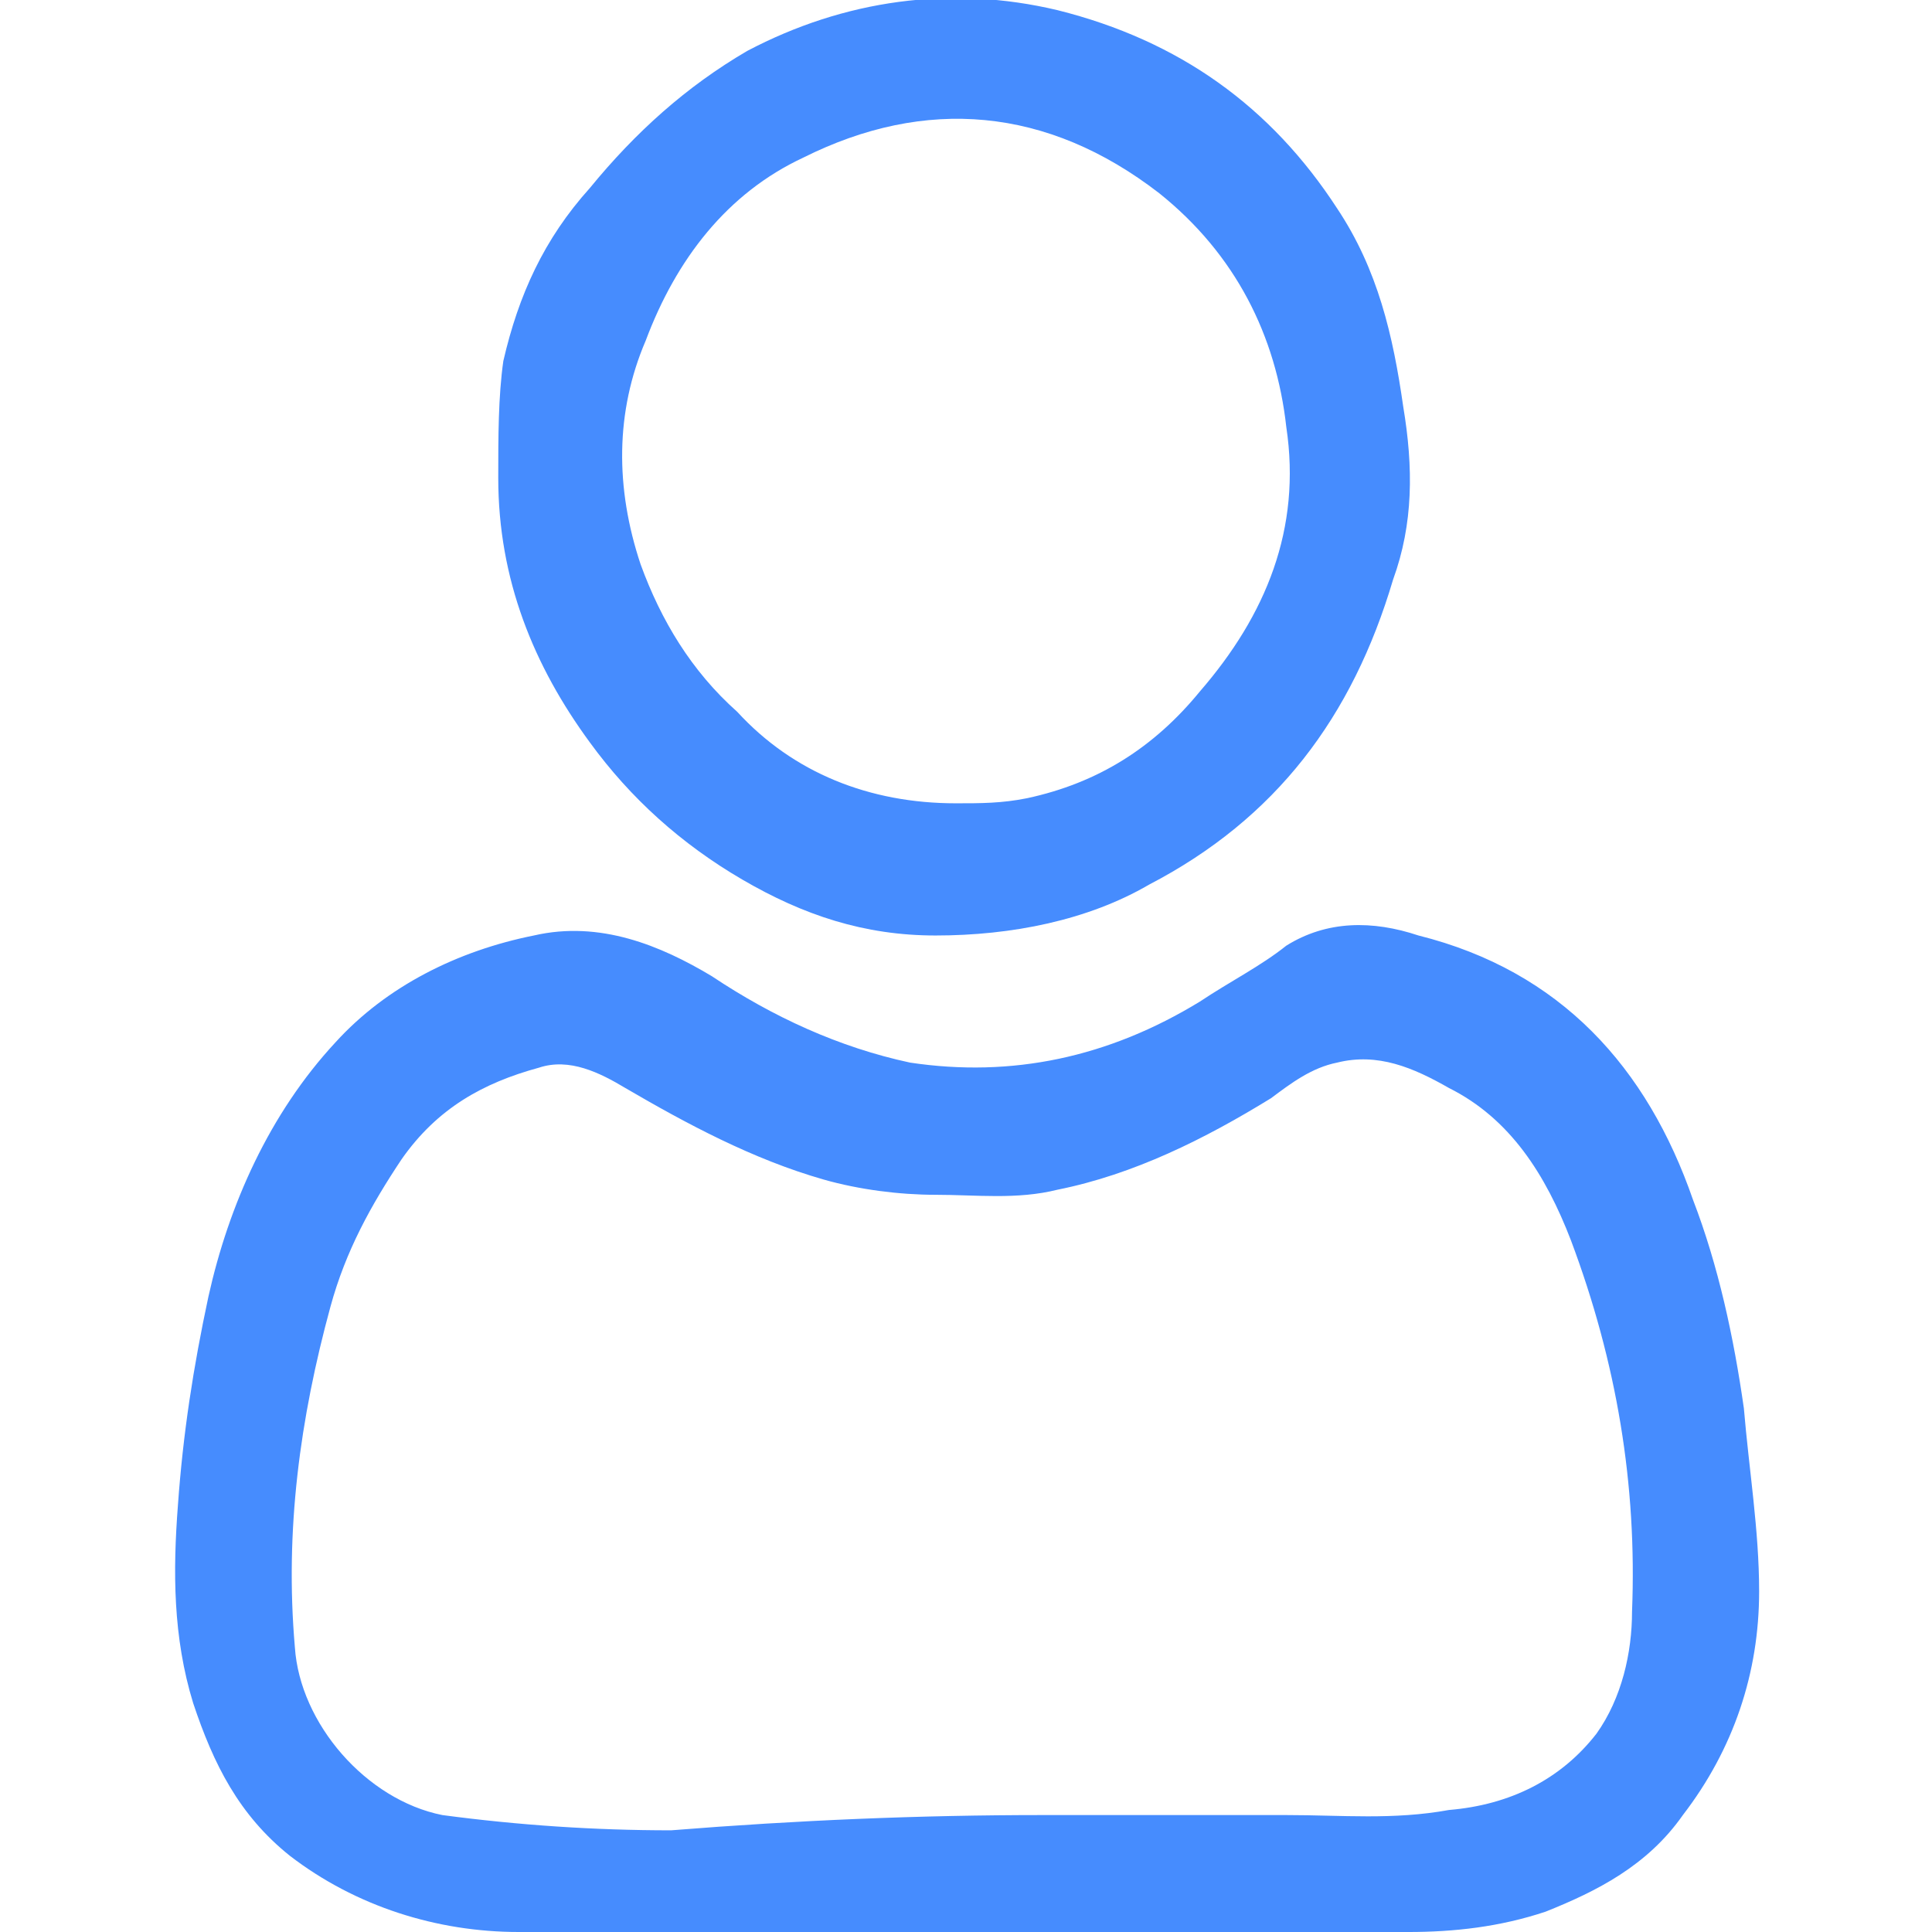
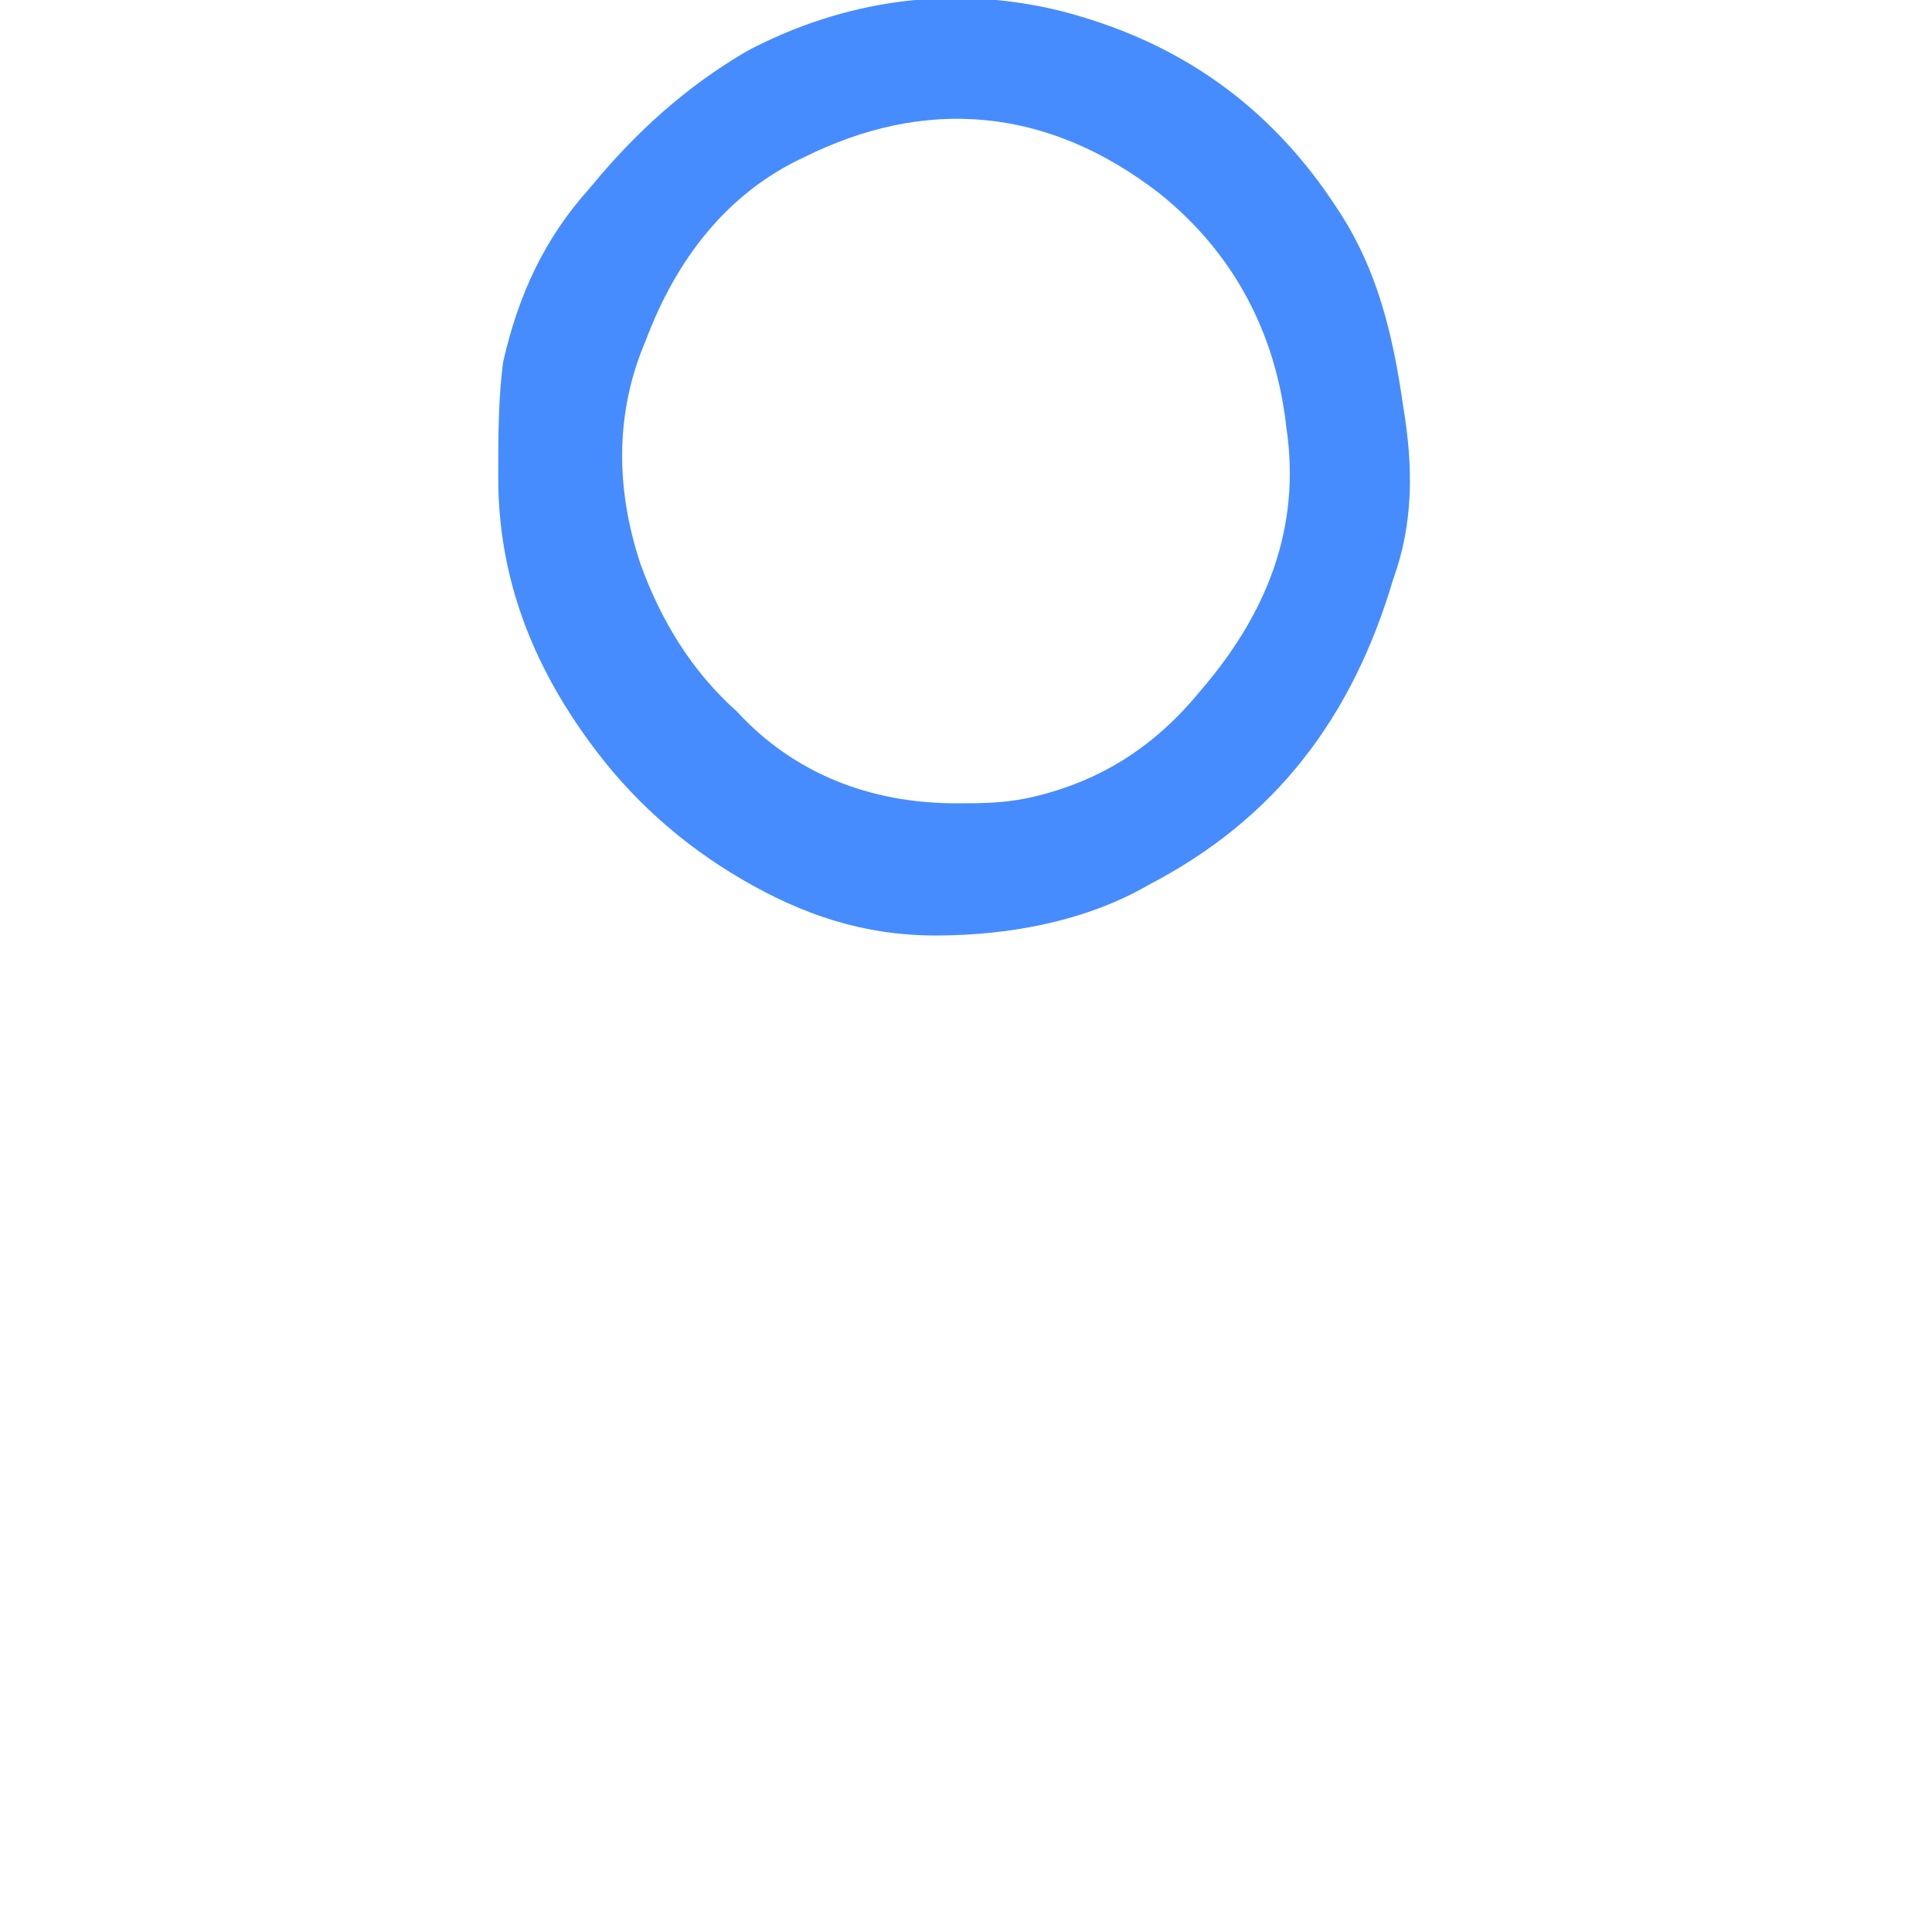
<svg xmlns="http://www.w3.org/2000/svg" version="1.1" id="Ebene_1" x="0px" y="0px" viewBox="0 0 38 38" style="enable-background:new 0 0 38 38;" xml:space="preserve">
  <style type="text/css">
	.st0{display:none;}
	.st1{display:inline;fill:#468CFE;}
	.st2{fill:#468CFE;}
</style>
  <g class="st0">
    <path class="st1" d="M20,40.1c-1.9,0-3.9-0.1-5.7-0.7c-1.7-0.5-3.3-1.3-4.9-2.2c-1.9-1.1-3.6-2.5-4.9-4.3c-1.4-1.9-2.6-4-3.4-6.3   c-0.5-1.4-0.8-2.8-0.9-4.3c-0.2-1.5-0.1-3,0-4.5C0.3,16.3,0.6,15,1,13.6c0.6-1.9,1.5-3.8,2.8-5.4c1.4-1.9,3.1-3.4,5-4.7   c1.3-0.9,2.7-1.6,4.1-2.1c2-0.8,4.1-1.1,6.3-1.3c1-0.1,2,0,3,0.1c1.6,0.1,3.2,0.5,4.7,1c1,0.3,1.8,0.8,2.7,1.3   c0.8,0.4,1.5,1,2.3,1.5c0.1,0.1,0.2,0.1,0.3,0.2c0.2,0.1,0.2,0.4,0.3,0.6c0.1,0.3-0.2,0.3-0.3,0.4c-0.2,0.1-0.3,0.2-0.5,0.4   c-0.5,0.5-1.1,0.8-1.7,1.1c-0.4,0.2-0.8,0.1-1.1-0.1c-1.5-0.9-3-1.7-4.7-2.1c-2.1-0.5-4.2-0.7-6.3-0.4c-1.8,0.3-3.5,0.8-5.2,1.6   c-1.2,0.6-2.4,1.3-3.4,2.3c-2.4,2.2-4.1,4.9-5.1,8c-0.6,1.8-0.7,3.6-0.5,5.4c0.1,1.6,0.6,3.2,1.1,4.8c0.9,2.3,2.2,4.3,4,6   c1.1,1,2.3,1.8,3.6,2.5c1.3,0.7,2.7,1.3,4.2,1.6c1.4,0.4,2.9,0.4,4.4,0.3c1.5-0.1,2.9-0.4,4.3-0.9c2.9-1.1,5.5-2.7,7.5-5.2   c0.9-1.2,1.7-2.6,2.3-4c0.5-1.4,0.9-2.9,1.1-4.4c0.2-1.7,0.2-3.3-0.2-4.9c-0.3-1.3-0.7-2.6-1.3-3.8c-0.2-0.4-0.1-0.8,0.2-1.2   c0.6-0.6,1.2-1.2,2-1.6c0.3-0.2,0.5-0.1,0.7,0.1c0.3,0.3,0.5,0.6,0.6,0.9c0.7,1.7,1.3,3.4,1.6,5.2c0.1,1,0.2,1.9,0.3,2.9   c0.1,1.8-0.1,3.6-0.5,5.3c-0.4,1.9-1.1,3.7-2,5.3c-1,1.7-2.2,3.2-3.6,4.6c-0.7,0.7-1.6,1.3-2.4,1.9c-1.3,0.9-2.7,1.6-4.1,2.2   c-1.6,0.7-3.2,1-4.9,1.2C21.6,40.1,20.9,40,20,40.1z" />
-     <path class="st1" d="M12.8,13.8c1.1-0.1,2,0.3,2.8,0.9c1.7,1.1,2.9,2.6,3.8,4.3c0.1,0.2,0.2,0.4,0.4,0.6c0.1,0.2,0.2,0.2,0.3,0   c0.2-0.2,0.4-0.5,0.5-0.7c0.8-1.4,1.9-2.6,2.9-3.9c0.8-1,1.6-1.9,2.5-2.8c1.9-1.9,3.9-3.5,6.2-4.8c1.9-1.1,3.8-2.1,5.8-2.8   c1.8-0.6,3.6-1.2,5.4-1.6c0.2-0.1,0.4-0.1,0.6-0.2c0.1,0,0.1-0.1,0.2-0.1c0.1,0,0.3-0.1,0.4,0.1c0.1,0.2-0.1,0.3-0.3,0.3   c-1.1,0.7-2.2,1.2-3.3,1.9c-1.1,0.6-2.1,1.4-3.2,2.1c-1.1,0.8-2.1,1.7-3.2,2.6c-1.1,0.9-2.2,1.8-3.1,2.9c-1,1-2,2.2-2.8,3.3   c-0.8,1-1.6,2.1-2.4,3.1c-1.5,2-2.9,4.1-4,6.3c-0.6,1.3-1.3,2.5-2,3.8c-0.2,0.3-0.4,0.6-0.5,1c-0.1,0.2-0.3,0.1-0.4,0.1   c-0.2,0-0.4-0.1-0.5-0.3c-0.2-0.5-0.5-1.1-0.8-1.6c-0.8-1.5-1.5-3-2.4-4.5c-0.9-1.3-1.7-2.7-2.8-3.9c-0.7-0.7-1.4-1.3-2.2-1.9   c0,0-0.1,0-0.1-0.1c-0.8-0.6-0.9-1.4-0.5-2.3c0.4-0.9,1-1.6,2-1.7C12.4,13.8,12.6,13.8,12.8,13.8z" />
  </g>
  <g class="st0">
    <path class="st1" d="M4.2,28.3c0-1.6,0-3.2,0-4.8c0-0.7-0.3-1.1-1-1.3c-2.7-0.7-3.6-3.3-1.9-5.6c0.3-0.4,0.6-0.8,1-1.1   c4.4-4.5,8.9-8.9,13.3-13.3c2.4-2.4,3.9-2.5,6.5-0.4c2.4,2,4.4,4.3,6.6,6.4c2.5,2.4,4.9,4.9,7.3,7.4c1,1,1.9,2.2,1.5,3.8   c-0.3,1.4-1.1,2.4-2.5,2.7c-1.1,0.3-1.3,0.9-1.3,1.8c0,2.8,0,5.6,0,8.5c0,3.4-1.4,5-4.8,5.2c-1.5,0.1-3.1,0.1-4.6,0   c-1.5-0.1-1.9-0.5-1.9-2c0-2.3,0-4.6,0-6.9c0-2.2-0.7-2.8-2.9-2.9c-3.7,0-3.9,0.2-3.9,3.8c0,1.9,0,3.8,0,5.8c0,1.6-0.5,2.1-2,2.1   c-1.8,0-3.5,0.2-5.3-0.1c-2.6-0.4-3.9-1.9-4-4.6C4.2,31.4,4.3,29.8,4.2,28.3C4.3,28.3,4.2,28.3,4.2,28.3z M6.7,27.3   C6.7,27.3,6.8,27.3,6.7,27.3c0,1.8,0,3.7,0,5.5c0,1.6,0.7,2.2,2.2,2.4c0.9,0.1,1.8,0,2.7,0c1.1,0.1,1.4-0.4,1.4-1.5c0-2,0-4,0-6   c0.1-2.1,1.4-3.7,3.5-4.1c1.3-0.2,2.6-0.3,3.9-0.1c3.1,0.4,4.3,1.8,4.4,5c0,1.8,0,3.7,0,5.5c0,0.8,0.3,1.2,1.1,1.2   c0.8,0,1.6,0,2.4,0c2.1,0,2.7-0.7,2.7-2.7c0-3.5,0-6.9,0-10.4c0-1.8,0.2-2,2.1-2c0.6,0,1.3,0.1,1.7-0.6c0.4-0.8-0.2-1.3-0.7-1.8   c-4.4-4.7-9-9.1-13.6-13.5c-1.5-1.5-2.1-1.5-3.7,0c-4.4,4.4-8.8,8.8-13.2,13.2c-0.3,0.3-0.5,0.5-0.7,0.8C2.5,19,2.8,19.8,3.9,20   c0.3,0,0.6,0,0.9,0c1.7,0,2,0.3,2,2C6.8,23.8,6.7,25.5,6.7,27.3z" />
  </g>
  <g class="st0">
-     <path class="st1" d="M13.3,8.5c1.1,0,2.2,0,3.2,0c2.2,0,4.2,0.5,6.2,1.7c3.2,1.9,6.5,3.6,10.1,4.8c3.8,1.3,5.2,3.5,5.2,7.6   c0,0.8,0,1.7,0,2.5c0,0.8-0.3,1.3-1.2,1.2c-1.3-0.2-2.1,0.4-2.8,1.5c-1.7,2.4-5.2,2.3-7-0.2c-0.7-1-1.5-1.3-2.6-1.3   c-3.7,0.1-7.3,0-11,0c-0.9,0-1.5,0.3-2.1,1c-2.2,3-5.6,2.9-7.7-0.2c-0.5-0.8-1.3-0.9-2.1-0.8C0.4,26.4,0,25.9,0,24.8   c0.1-2.7,0-5.3,0-8c0-0.5,0-1,0.2-1.5c2.8-4.3,4.4-6.9,10-6.8C11.3,8.5,12.3,8.5,13.3,8.5C13.3,8.5,13.3,8.5,13.3,8.5z M35.3,23.7   c0.7-3.2-0.3-5.5-3.2-6.3c-4.1-1.2-7.7-3.3-11.3-5.4c-1-0.6-2-1-3.2-1c-2.9,0-5.9,0-8.8,0c-1,0-2.1,0.3-2.9,1c-2,1.9-3.8,3.9-3.4,7   c0.1,1.1,0,2.2,0,3.2c0,0.4-0.2,1,0.2,1.1c0.5,0.2,0.6-0.4,0.8-0.7c1.9-2.7,5.5-2.7,7.3,0c0.8,1.2,1.8,1.6,3.2,1.5   c3.6-0.4,7.1-0.5,10.7-0.4c0.8,0,1.4-0.2,1.9-0.9c1.5-2.7,5.7-3,7.7,0C34.6,23.2,34.7,23.6,35.3,23.7z M9.5,25.1   c0-1-0.8-1.9-1.9-1.9c-1.2,0-2,0.6-2,1.7c0,1.1,0.8,2,1.9,2C8.6,27,9.4,26.2,9.5,25.1z M30.5,23.3c-1.2,0-2,0.7-1.9,1.8   c0,1.1,0.9,1.9,1.9,1.9c1.1,0,2-0.8,2-1.9C32.4,23.9,31.7,23.3,30.5,23.3z" />
-   </g>
+     </g>
  <g class="st0">
    <path class="st1" d="M29,34.2c-0.8,0.1-1.4-0.2-2-0.6c-1.6-0.9-2.8-0.4-3.3,1.4c-0.5,1.9-1.8,2.9-3.8,3c-0.6,0-1.2,0-1.9,0   c-2-0.1-3.1-1-3.7-2.9c-0.6-1.9-1.6-2.4-3.3-1.4c-1.7,0.9-3.2,0.8-4.6-0.5c-0.6-0.6-1.2-1.1-1.7-1.8c-1.1-1.3-1.2-2.7-0.4-4.3   c1.1-2,0.7-2.8-1.4-3.5C1,23.1,0,21.8,0,19.8c0-0.6,0-1.2,0-1.7c0-2,1.1-3.3,3-3.8c1.8-0.4,2.3-1.6,1.4-3.2c-1-1.8-0.9-3.4,0.6-4.9   C5.5,5.7,6,5.1,6.6,4.6C8,3.5,9.4,3.4,10.9,4.4C12.7,5.4,13.7,5,14.3,3c0.6-2,1.8-2.9,3.9-3c0.6,0,1.2,0,1.7,0   c2,0.1,3.1,0.9,3.7,2.9c0.6,2.2,1.6,2.5,3.6,1.4c1.5-0.9,3-0.8,4.4,0.4c0.6,0.5,1.2,1.1,1.7,1.7c1.2,1.4,1.4,2.9,0.4,4.5   c-1.1,1.8-0.7,2.9,1.4,3.5c2.1,0.6,2.9,1.7,2.9,3.9c0,0.6,0,1.2,0,1.9c-0.1,1.9-1.2,3.1-3.1,3.6c-1.8,0.4-2.2,1.5-1.4,3.1   c1.1,2.1,1,3.4-0.7,5.1C31.7,33.1,30.7,34.3,29,34.2z M33.5,21.3c1.5,0.1,2-0.2,2.1-1.4c0.2-2.2-0.3-3.1-1.8-3.1   c-1.4,0-2.1-0.6-2.5-1.8c-0.2-0.5-0.3-1-0.6-1.5c-0.9-1.3-0.7-2.5,0.4-3.5c0.7-0.6,0.6-1.3,0-2c-0.4-0.5-0.9-0.9-1.3-1.3   c-0.5-0.4-1.2-0.6-1.6,0C27,8.4,25.5,8.1,24,7.1c-0.4-0.2-0.8-0.4-1.3-0.5c-1-0.4-1.5-1.1-1.5-2.2c0-1.6-0.3-1.8-1.9-1.9   c-0.5,0-0.9,0-1.4,0c-0.8,0-1.4,0.4-1.3,1.2c0.3,2.1-0.9,3-2.7,3.3c-0.2,0-0.4,0.2-0.6,0.3c-1.8,0.9-1.8,1-3.3-0.4   c-0.7-0.7-1.4-0.8-2.2,0C7.5,7.2,7.1,7.6,6.7,8C6.2,8.6,6.1,9.2,6.6,9.7C8.2,11.1,8,12.5,7,14.1c-0.2,0.4-0.4,0.8-0.5,1.3   c-0.3,1-0.9,1.4-2,1.4c-0.6,0-1.3-0.2-1.6,0.4c-0.7,0.9-0.7,2-0.4,3.1c0.3,1,1.1,1.1,1.9,1c1.1,0,1.9,0.4,2.2,1.6   c0.3,0.8,0.7,1.6,1.1,2.4c0.5,0.9,0.4,1.6-0.3,2.3c-1.5,1.5-1.4,1.7,0.1,3.2c0.2,0.2,0.5,0.5,0.7,0.7c0.6,0.5,1.3,0.6,1.8,0   c1.1-1.4,2.3-1.4,3.7-0.6c0.5,0.3,1.1,0.4,1.6,0.6c1.1,0.4,1.5,1.1,1.4,2.2c0,0.6-0.1,1.3,0.4,1.6c1,0.7,2.3,0.5,3.4,0.3   c0.9-0.2,1-1.2,0.9-1.9c-0.1-1.4,0.6-2.1,1.8-2.4c0.4-0.1,0.8-0.3,1.1-0.5c1.4-0.9,2.6-0.9,3.7,0.5c0.7,0.8,1.5,0.8,2.2,0   c0.3-0.4,0.7-0.7,1-1.1c0.5-0.6,0.6-1.4,0-1.9c-1.6-1.3-1.4-2.6-0.5-4.2c0.3-0.5,0.5-1.1,0.7-1.6C31.9,21.6,32.5,21.2,33.5,21.3z" />
    <path class="st1" d="M10.7,19c0-4.4,3.7-8.2,8.2-8.2c4.5,0,8.3,3.6,8.3,8c0,4.6-3.8,8.7-8.2,8.7C14.7,27.5,10.7,23.4,10.7,19z    M24.7,19.2c0-3.2-2.5-5.8-5.7-5.9c-3.2,0-5.8,2.5-5.8,5.7c0,3.1,2.8,5.9,6.1,5.9C22.3,24.9,24.7,22.3,24.7,19.2z" />
  </g>
  <g>
-     <path class="st2" d="M19.1,38c-3,0-5.9,0-8.9,0c-1.6,0-3.2-0.5-4.5-1.5c-1-0.8-1.5-1.8-1.9-3c-0.4-1.3-0.4-2.6-0.3-3.9   c0.1-1.4,0.3-2.7,0.6-4.1c0.4-1.8,1.2-3.6,2.5-5c1-1.1,2.4-1.8,3.9-2.1c1.3-0.3,2.5,0.2,3.5,0.8c1.2,0.8,2.5,1.4,3.9,1.7   c2,0.3,3.9-0.1,5.7-1.2c0.6-0.4,1.2-0.7,1.7-1.1c0.8-0.5,1.7-0.5,2.6-0.2c2.8,0.7,4.5,2.6,5.4,5.2c0.5,1.3,0.8,2.7,1,4.1   c0.1,1.2,0.3,2.4,0.3,3.6c0,1.6-0.5,3.1-1.5,4.4c-0.7,1-1.7,1.5-2.7,1.9c-0.9,0.3-1.8,0.4-2.7,0.4C24.8,38,21.9,38,19.1,38z    M20.5,35.7C20.5,35.7,20.5,35.7,20.5,35.7c1.6,0,3.2,0,4.8,0c1.1,0,2.1,0.1,3.2-0.1c1.2-0.1,2.2-0.6,2.9-1.5   c0.5-0.7,0.7-1.6,0.7-2.4c0.1-2.5-0.3-4.9-1.2-7.3c-0.5-1.3-1.2-2.4-2.4-3c-0.7-0.4-1.4-0.7-2.2-0.5c-0.5,0.1-0.9,0.4-1.3,0.7   c-1.3,0.8-2.7,1.5-4.2,1.8c-0.8,0.2-1.6,0.1-2.4,0.1c-0.7,0-1.5-0.1-2.2-0.3c-1.4-0.4-2.7-1.1-3.9-1.8c-0.5-0.3-1.1-0.6-1.7-0.4   c-1.1,0.3-2,0.8-2.7,1.8c-0.6,0.9-1.1,1.8-1.4,2.9c-0.6,2.2-0.9,4.4-0.7,6.7c0.1,1.5,1.4,3,2.9,3.3c1.5,0.2,3,0.3,4.5,0.3   C15.7,35.8,18.1,35.7,20.5,35.7z" />
    <path class="st2" d="M18.4,18.4c-1.4,0-2.6-0.4-3.8-1.1c-1.2-0.7-2.2-1.6-3-2.7c-1.1-1.5-1.8-3.2-1.8-5.2c0-0.8,0-1.6,0.1-2.3   c0.3-1.3,0.8-2.4,1.7-3.4c0.9-1.1,1.9-2,3.1-2.7c1.9-1,4-1.3,6.1-0.8c2.4,0.6,4.2,1.9,5.5,3.9c0.8,1.2,1.1,2.5,1.3,3.9   c0.2,1.2,0.2,2.3-0.2,3.4c-0.8,2.7-2.3,4.7-4.8,6C21.4,18.1,19.9,18.4,18.4,18.4z M18.8,15.8c0.5,0,0.9,0,1.4-0.1   c1.4-0.3,2.5-1,3.4-2.1c1.3-1.5,2-3.2,1.7-5.2c-0.2-1.8-1-3.4-2.5-4.6c-2.2-1.7-4.6-1.9-7-0.7c-1.5,0.7-2.5,2-3.1,3.6   c-0.6,1.4-0.6,2.9-0.1,4.4c0.4,1.1,1,2.1,1.9,2.9C15.6,15.2,17.1,15.8,18.8,15.8z" />
  </g>
</svg>